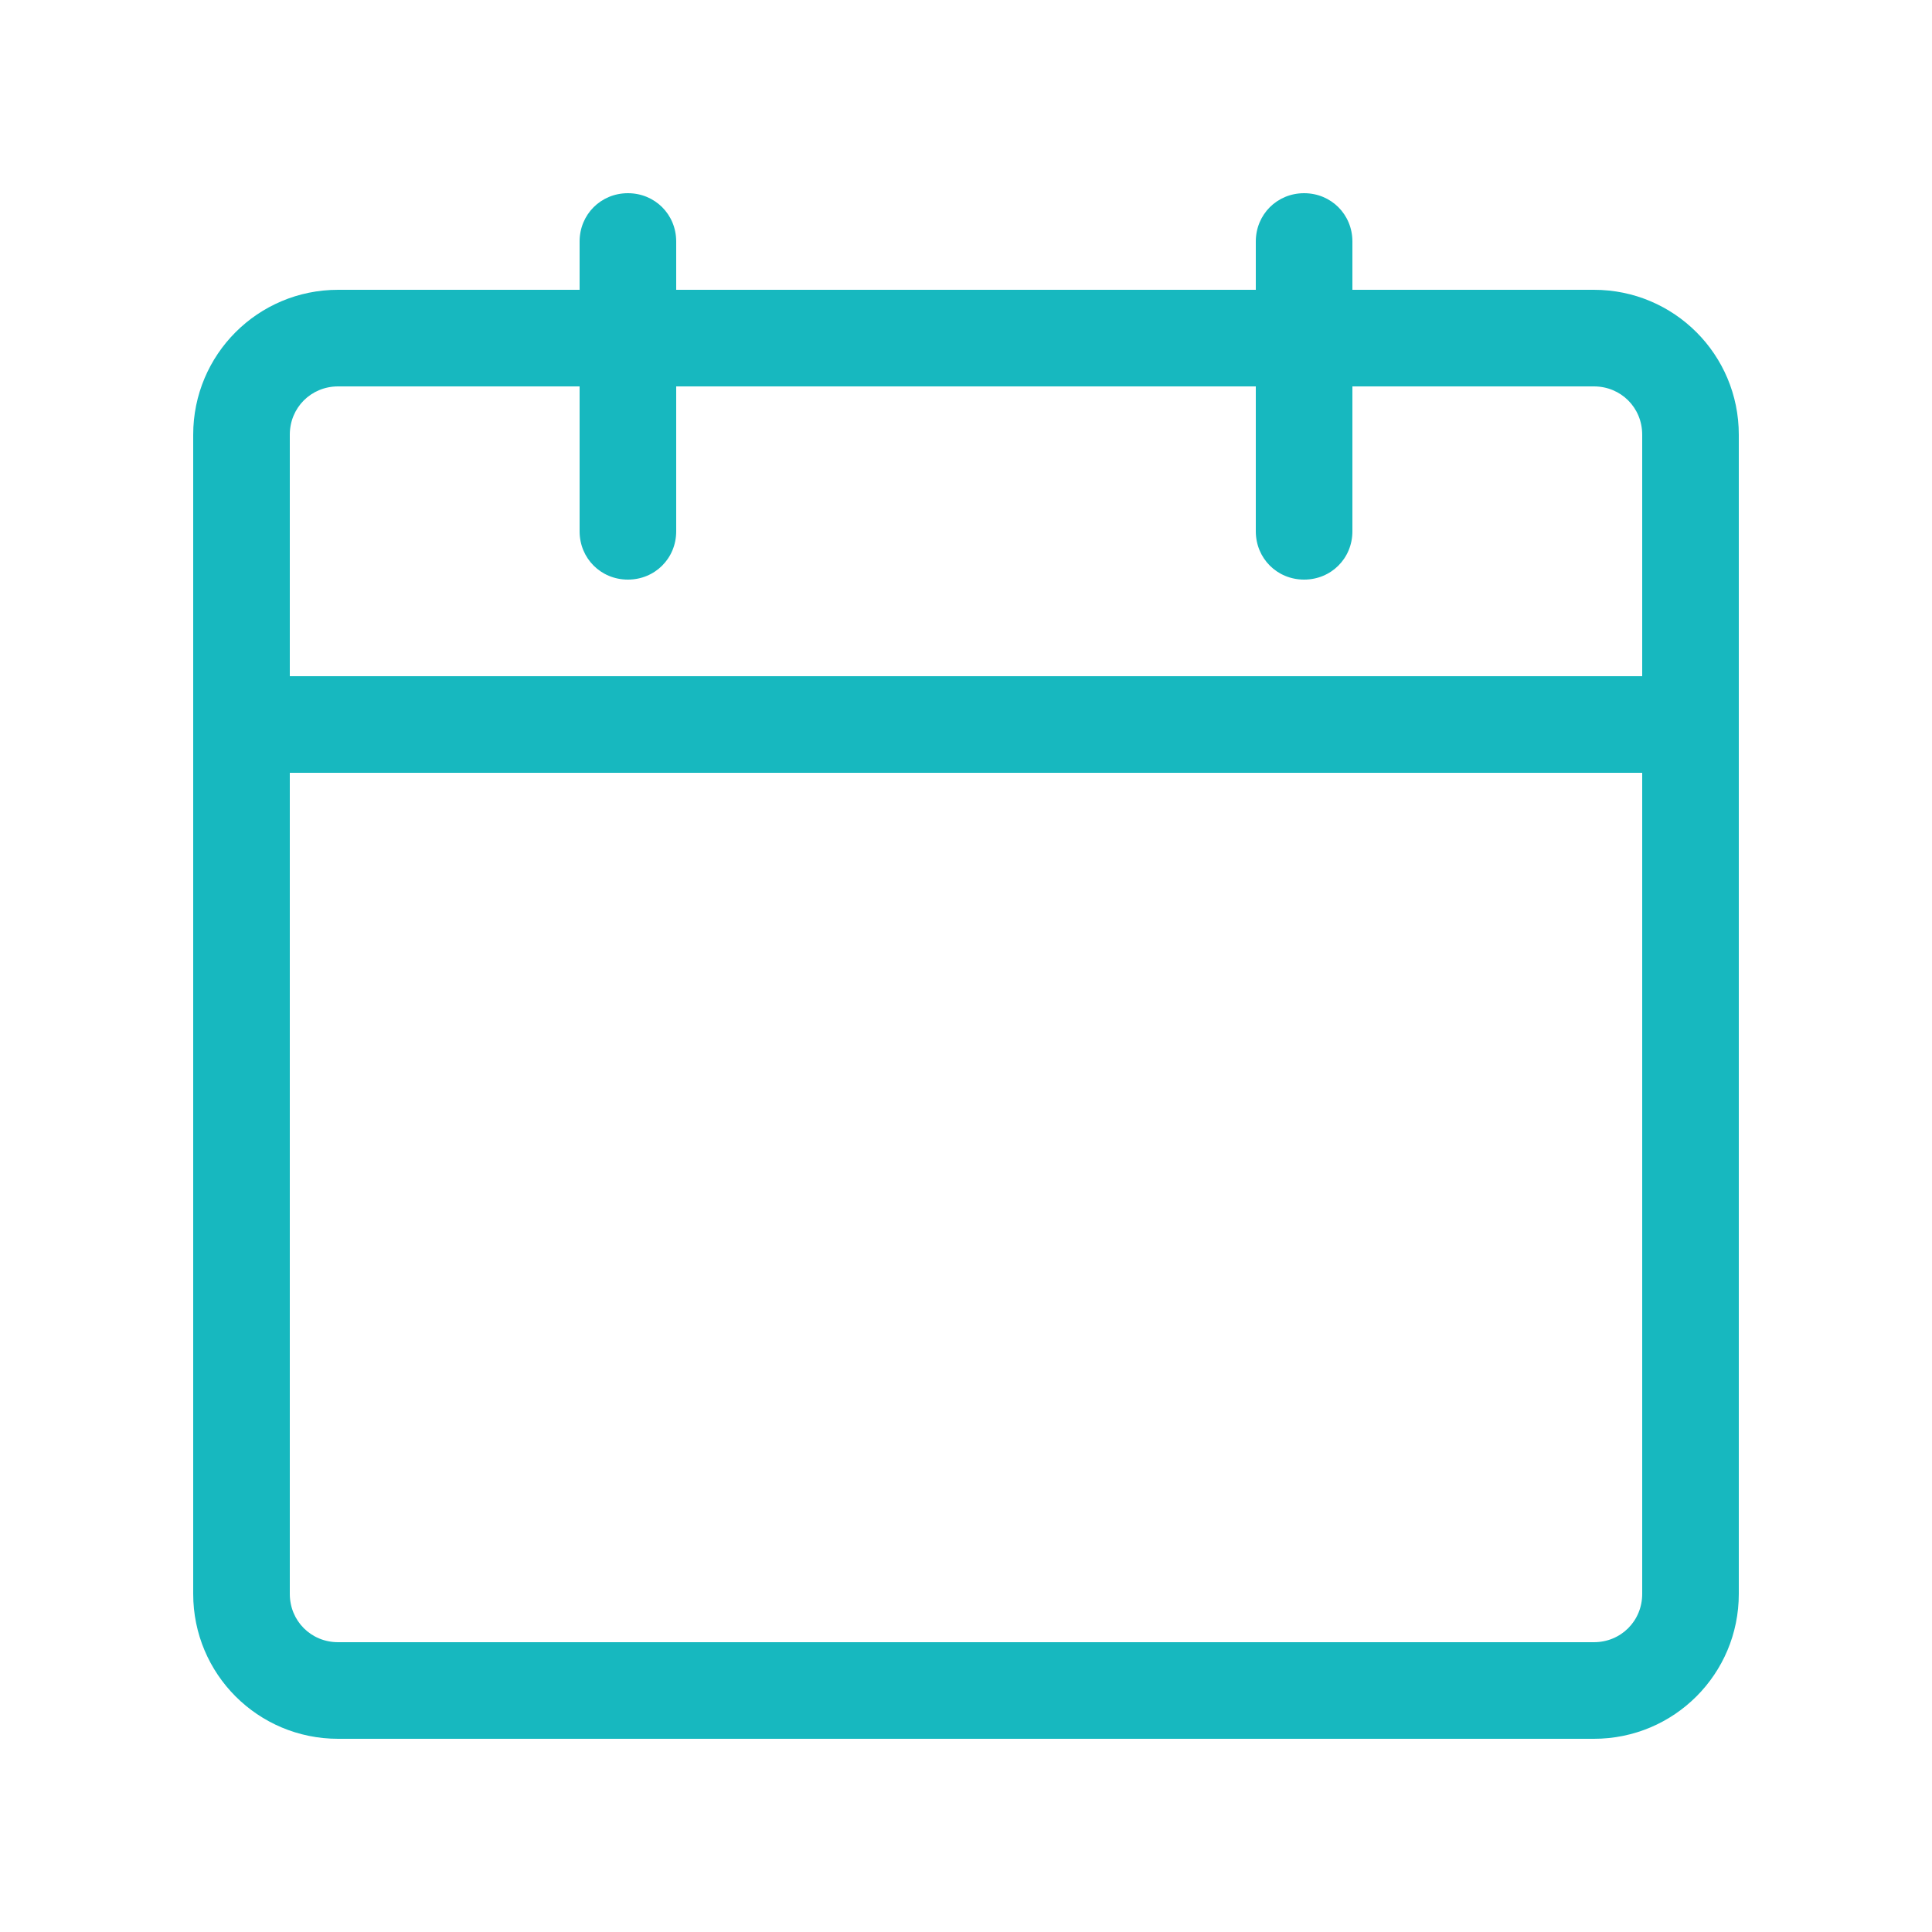
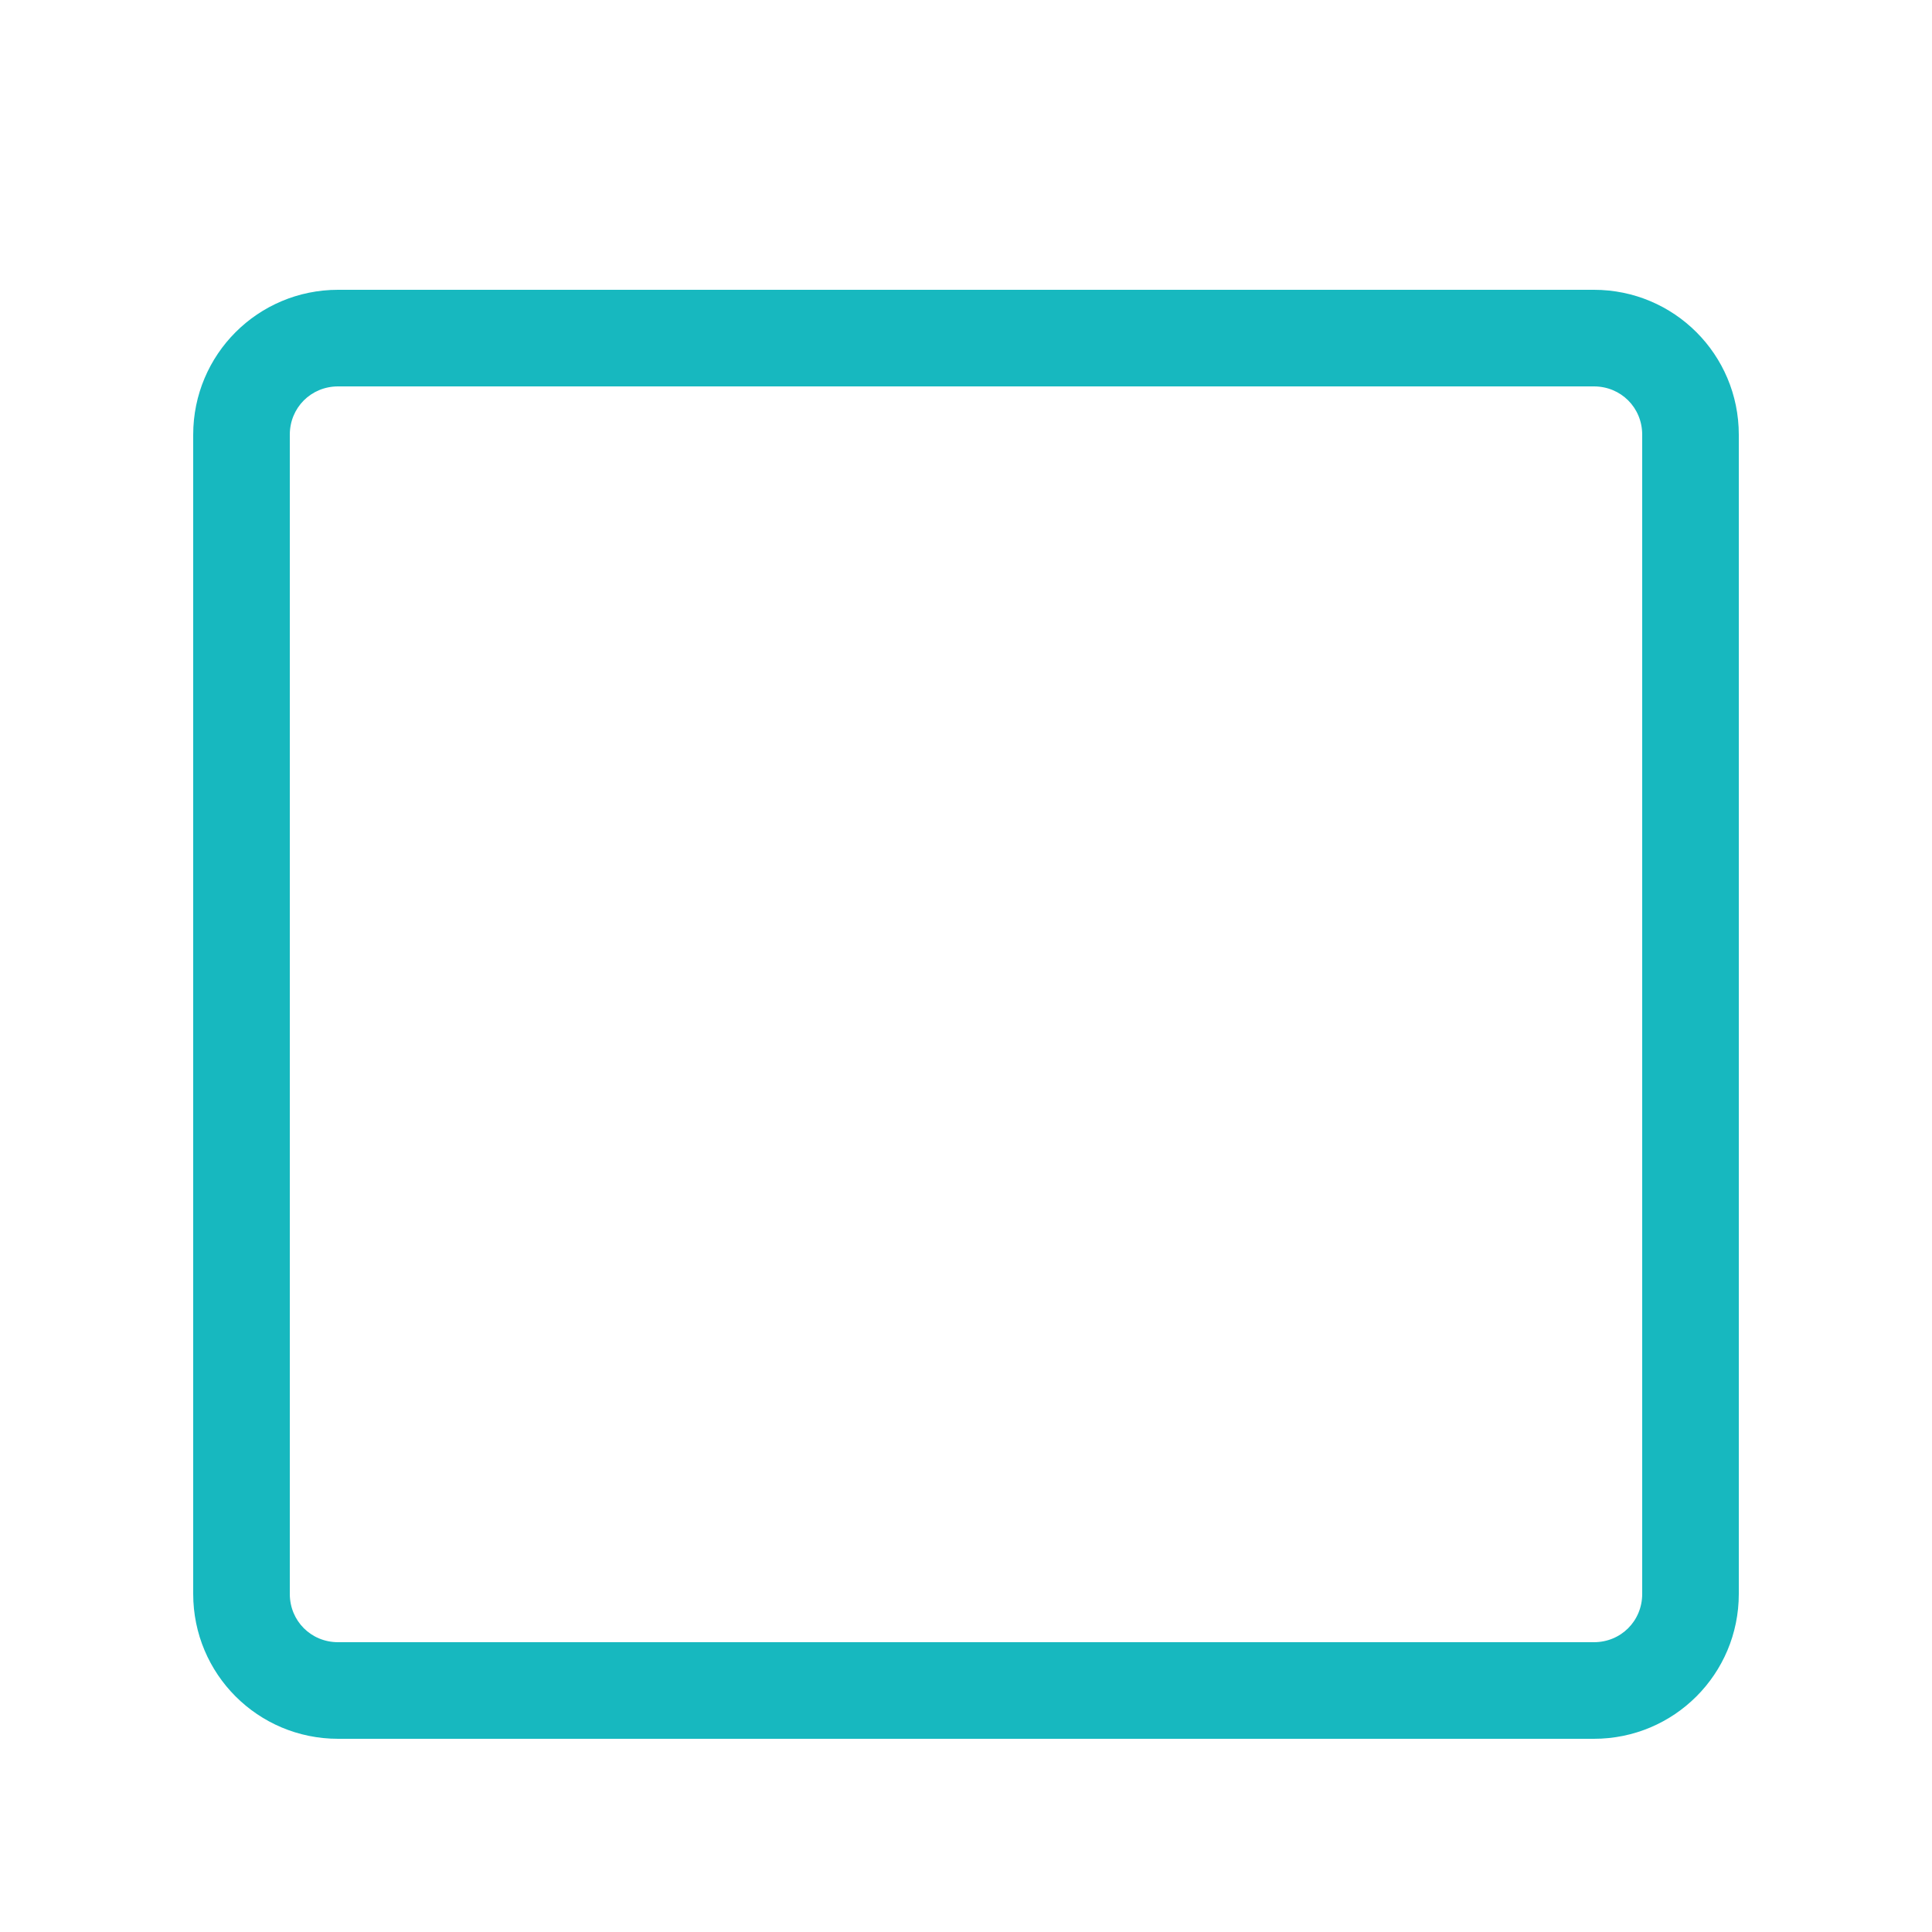
<svg xmlns="http://www.w3.org/2000/svg" width="20" height="20" viewBox="0 0 20 20" fill="none">
  <path d="M16.5 18H3.5C2.67 18 2 17.33 2 16.5V4.5C2 3.67 2.67 3 3.5 3H16.5C17.33 3 18 3.67 18 4.5V16.5C18 17.33 17.33 18 16.5 18ZM3.5 4C3.22 4 3 4.22 3 4.5V16.5C3 16.78 3.22 17 3.5 17H16.5C16.78 17 17 16.78 17 16.5V4.5C17 4.22 16.78 4 16.5 4H3.5Z" fill="#17B8BF" />
-   <path d="M6.5 6C6.22 6 6 5.78 6 5.5V2.5C6 2.22 6.22 2 6.5 2C6.78 2 7 2.22 7 2.5V5.5C7 5.78 6.78 6 6.5 6ZM13.5 6C13.22 6 13 5.78 13 5.5V2.5C13 2.22 13.22 2 13.5 2C13.78 2 14 2.22 14 2.5V5.5C14 5.78 13.78 6 13.5 6ZM17.5 8H2.5C2.22 8 2 7.78 2 7.5C2 7.22 2.22 7 2.5 7H17.5C17.78 7 18 7.22 18 7.5C18 7.78 17.78 8 17.5 8Z" fill="#17B8BF" />
</svg>